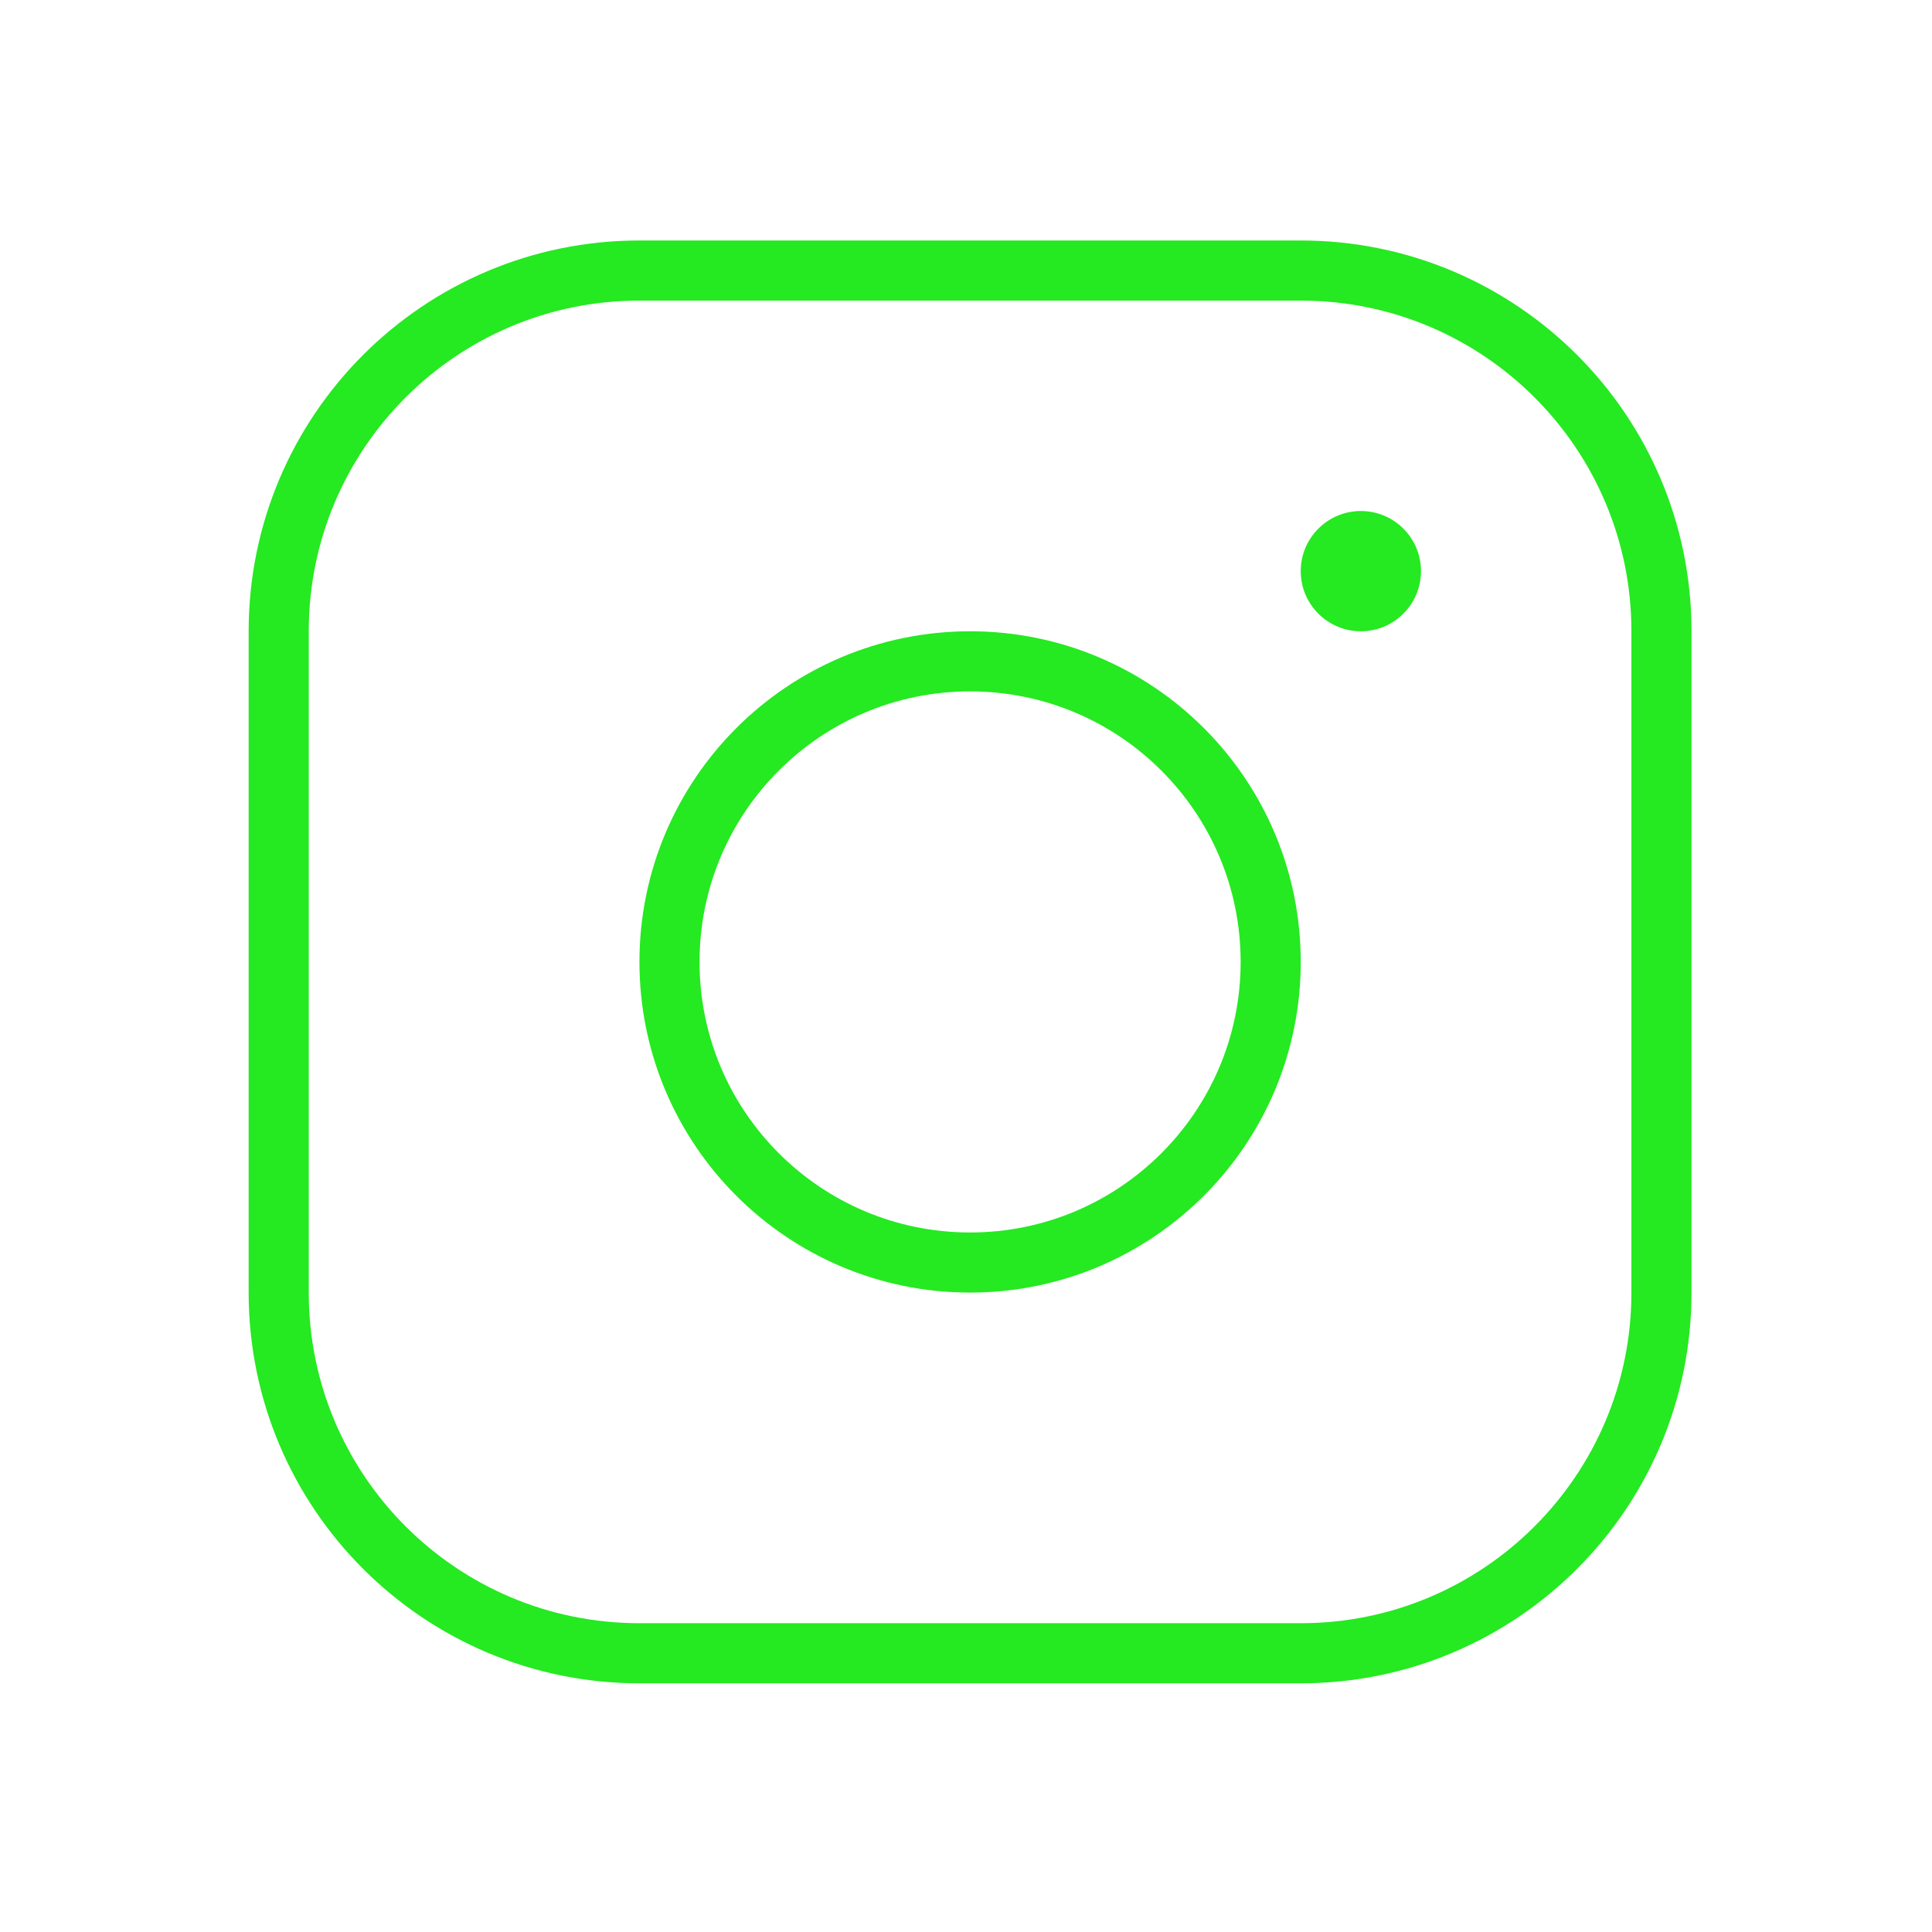
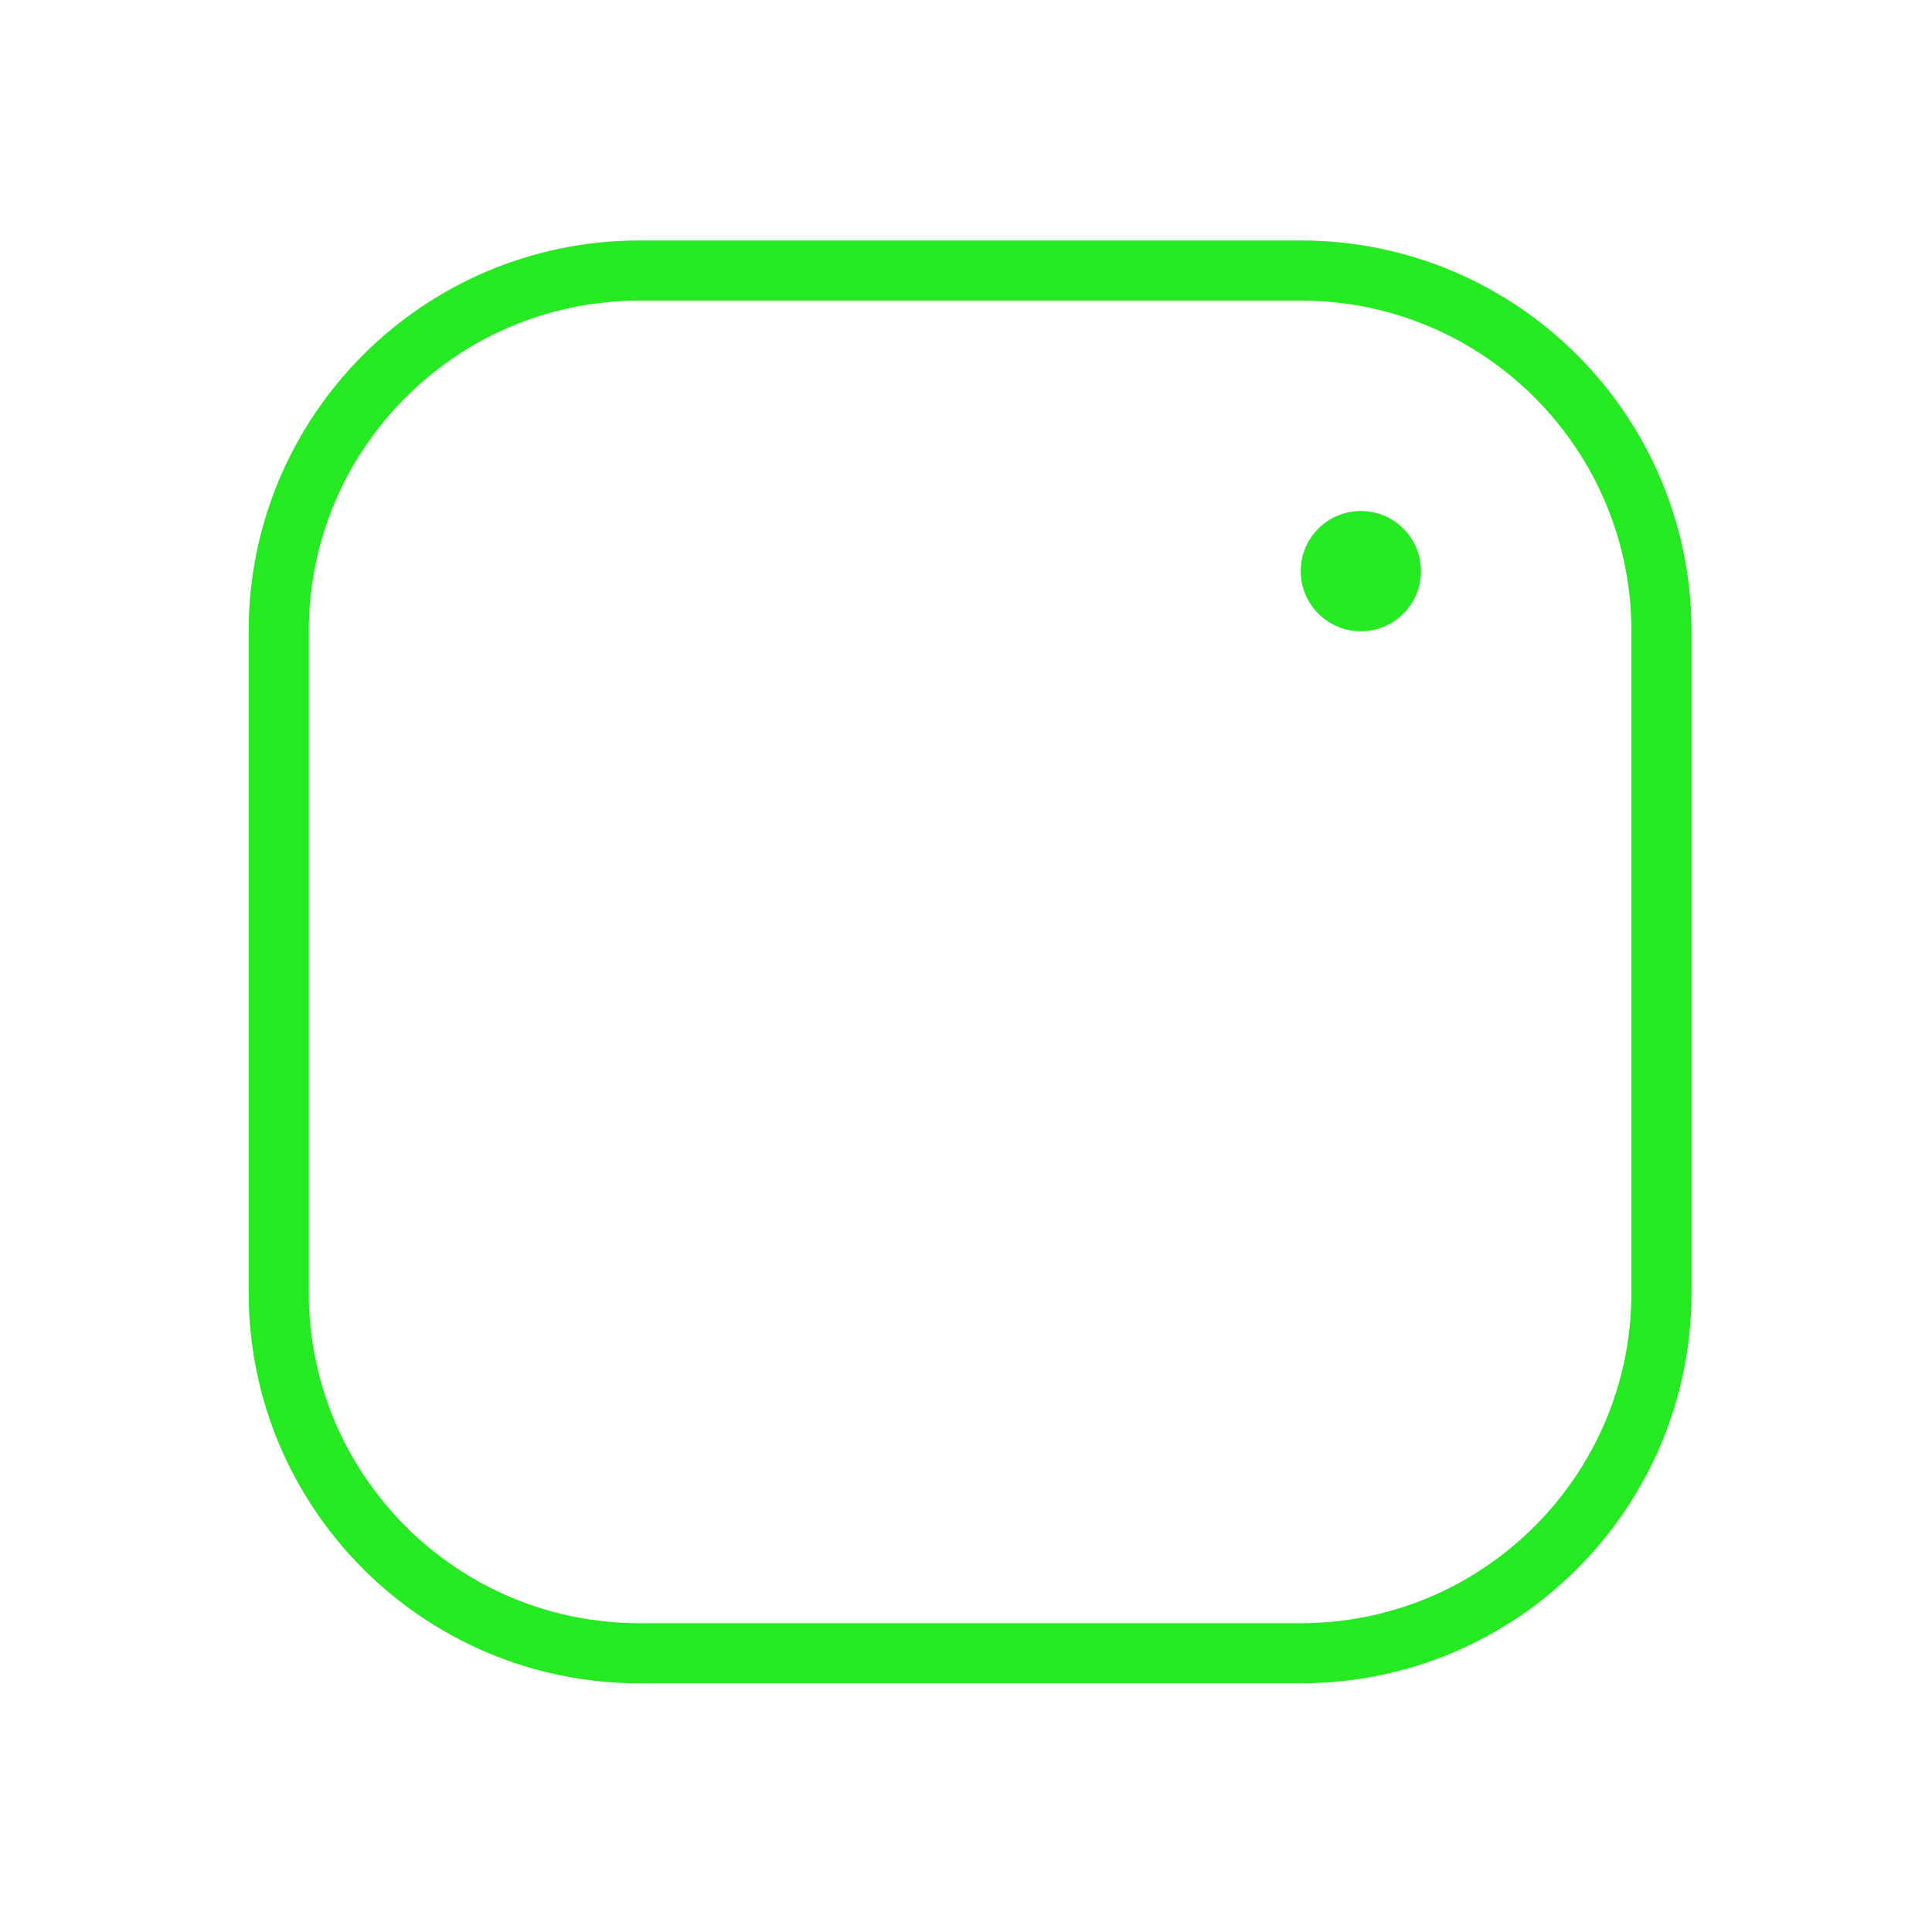
<svg xmlns="http://www.w3.org/2000/svg" width="62" height="62" viewBox="0 0 62 62" fill="none">
-   <path d="M31.132 40.516C36.459 40.516 40.778 36.197 40.778 30.869C40.778 25.541 36.459 21.223 31.132 21.223C25.804 21.223 21.485 25.541 21.485 30.869C21.485 36.197 25.804 40.516 31.132 40.516Z" stroke="#25E921" stroke-width="1.929" stroke-linecap="round" stroke-linejoin="round" />
  <path d="M41.742 8.682H20.52C14.127 8.682 8.944 13.864 8.944 20.257V41.48C8.944 47.873 14.127 53.055 20.52 53.055H41.742C48.135 53.055 53.318 47.873 53.318 41.48V20.257C53.318 13.864 48.135 8.682 41.742 8.682Z" stroke="#25E921" stroke-width="1.929" stroke-linecap="round" stroke-linejoin="round" />
  <path d="M43.672 20.258C44.737 20.258 45.601 19.394 45.601 18.329C45.601 17.263 44.737 16.399 43.672 16.399C42.606 16.399 41.742 17.263 41.742 18.329C41.742 19.394 42.606 20.258 43.672 20.258Z" fill="#25E921" />
</svg>